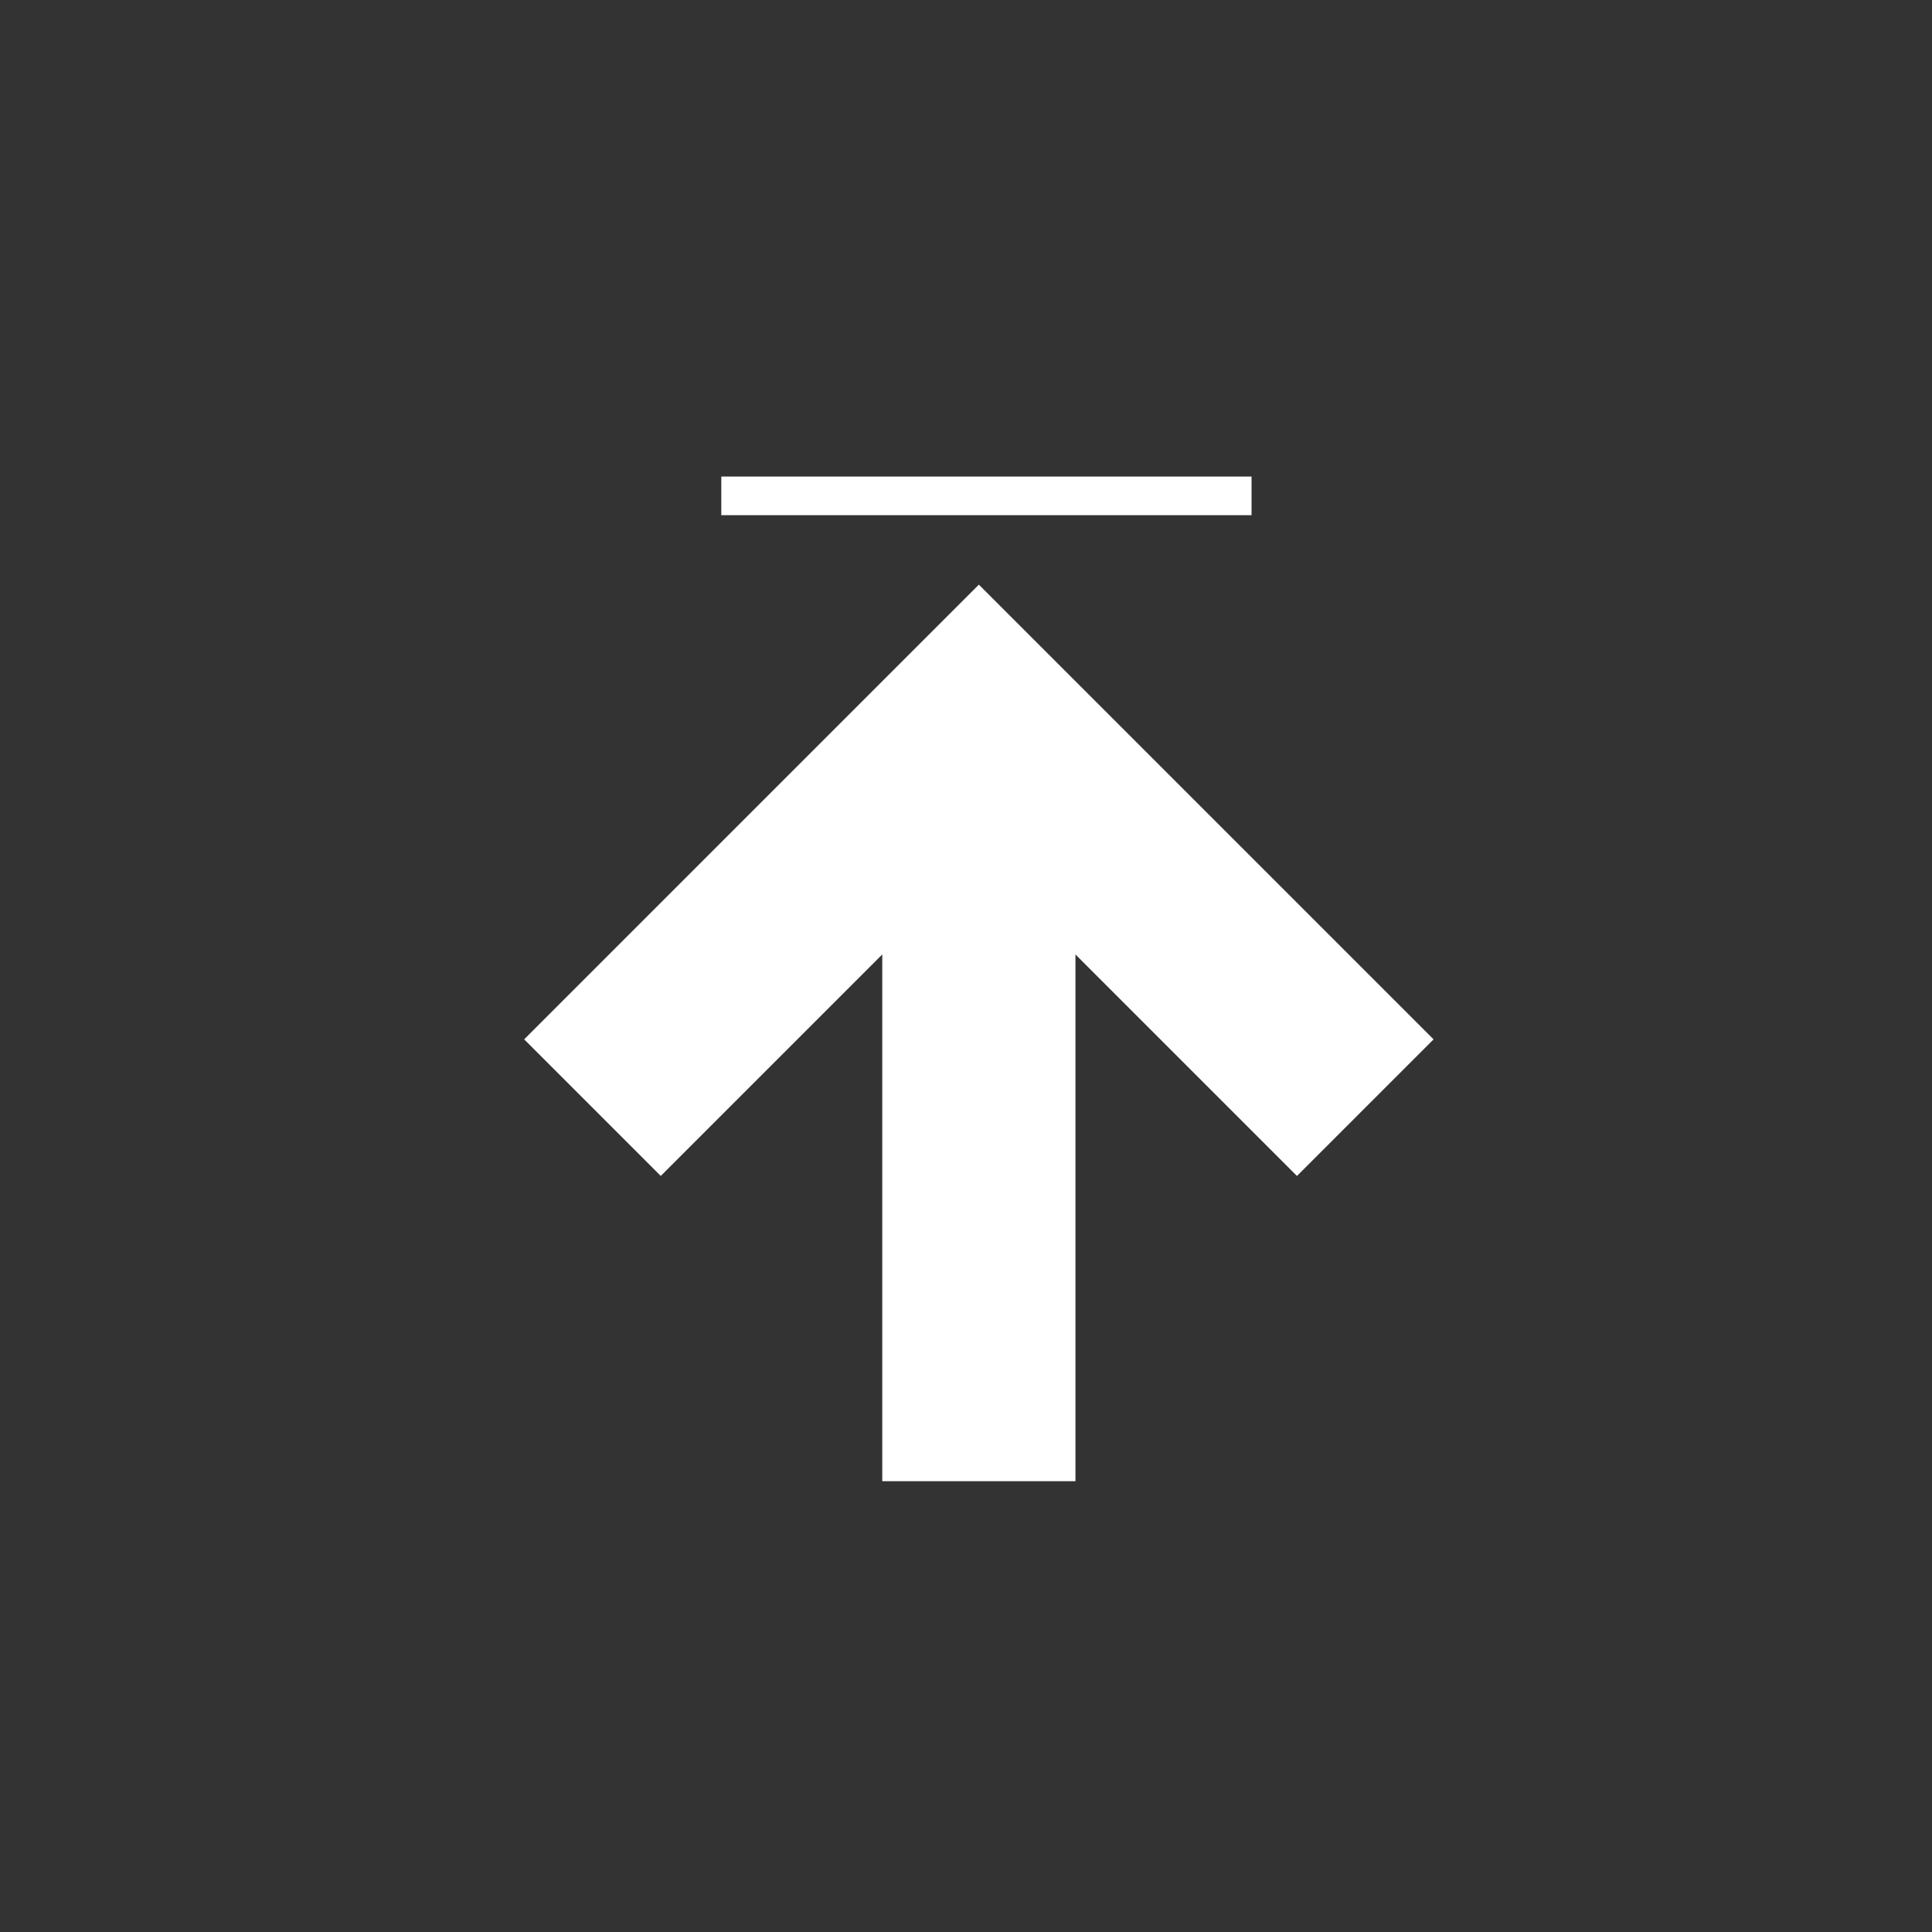
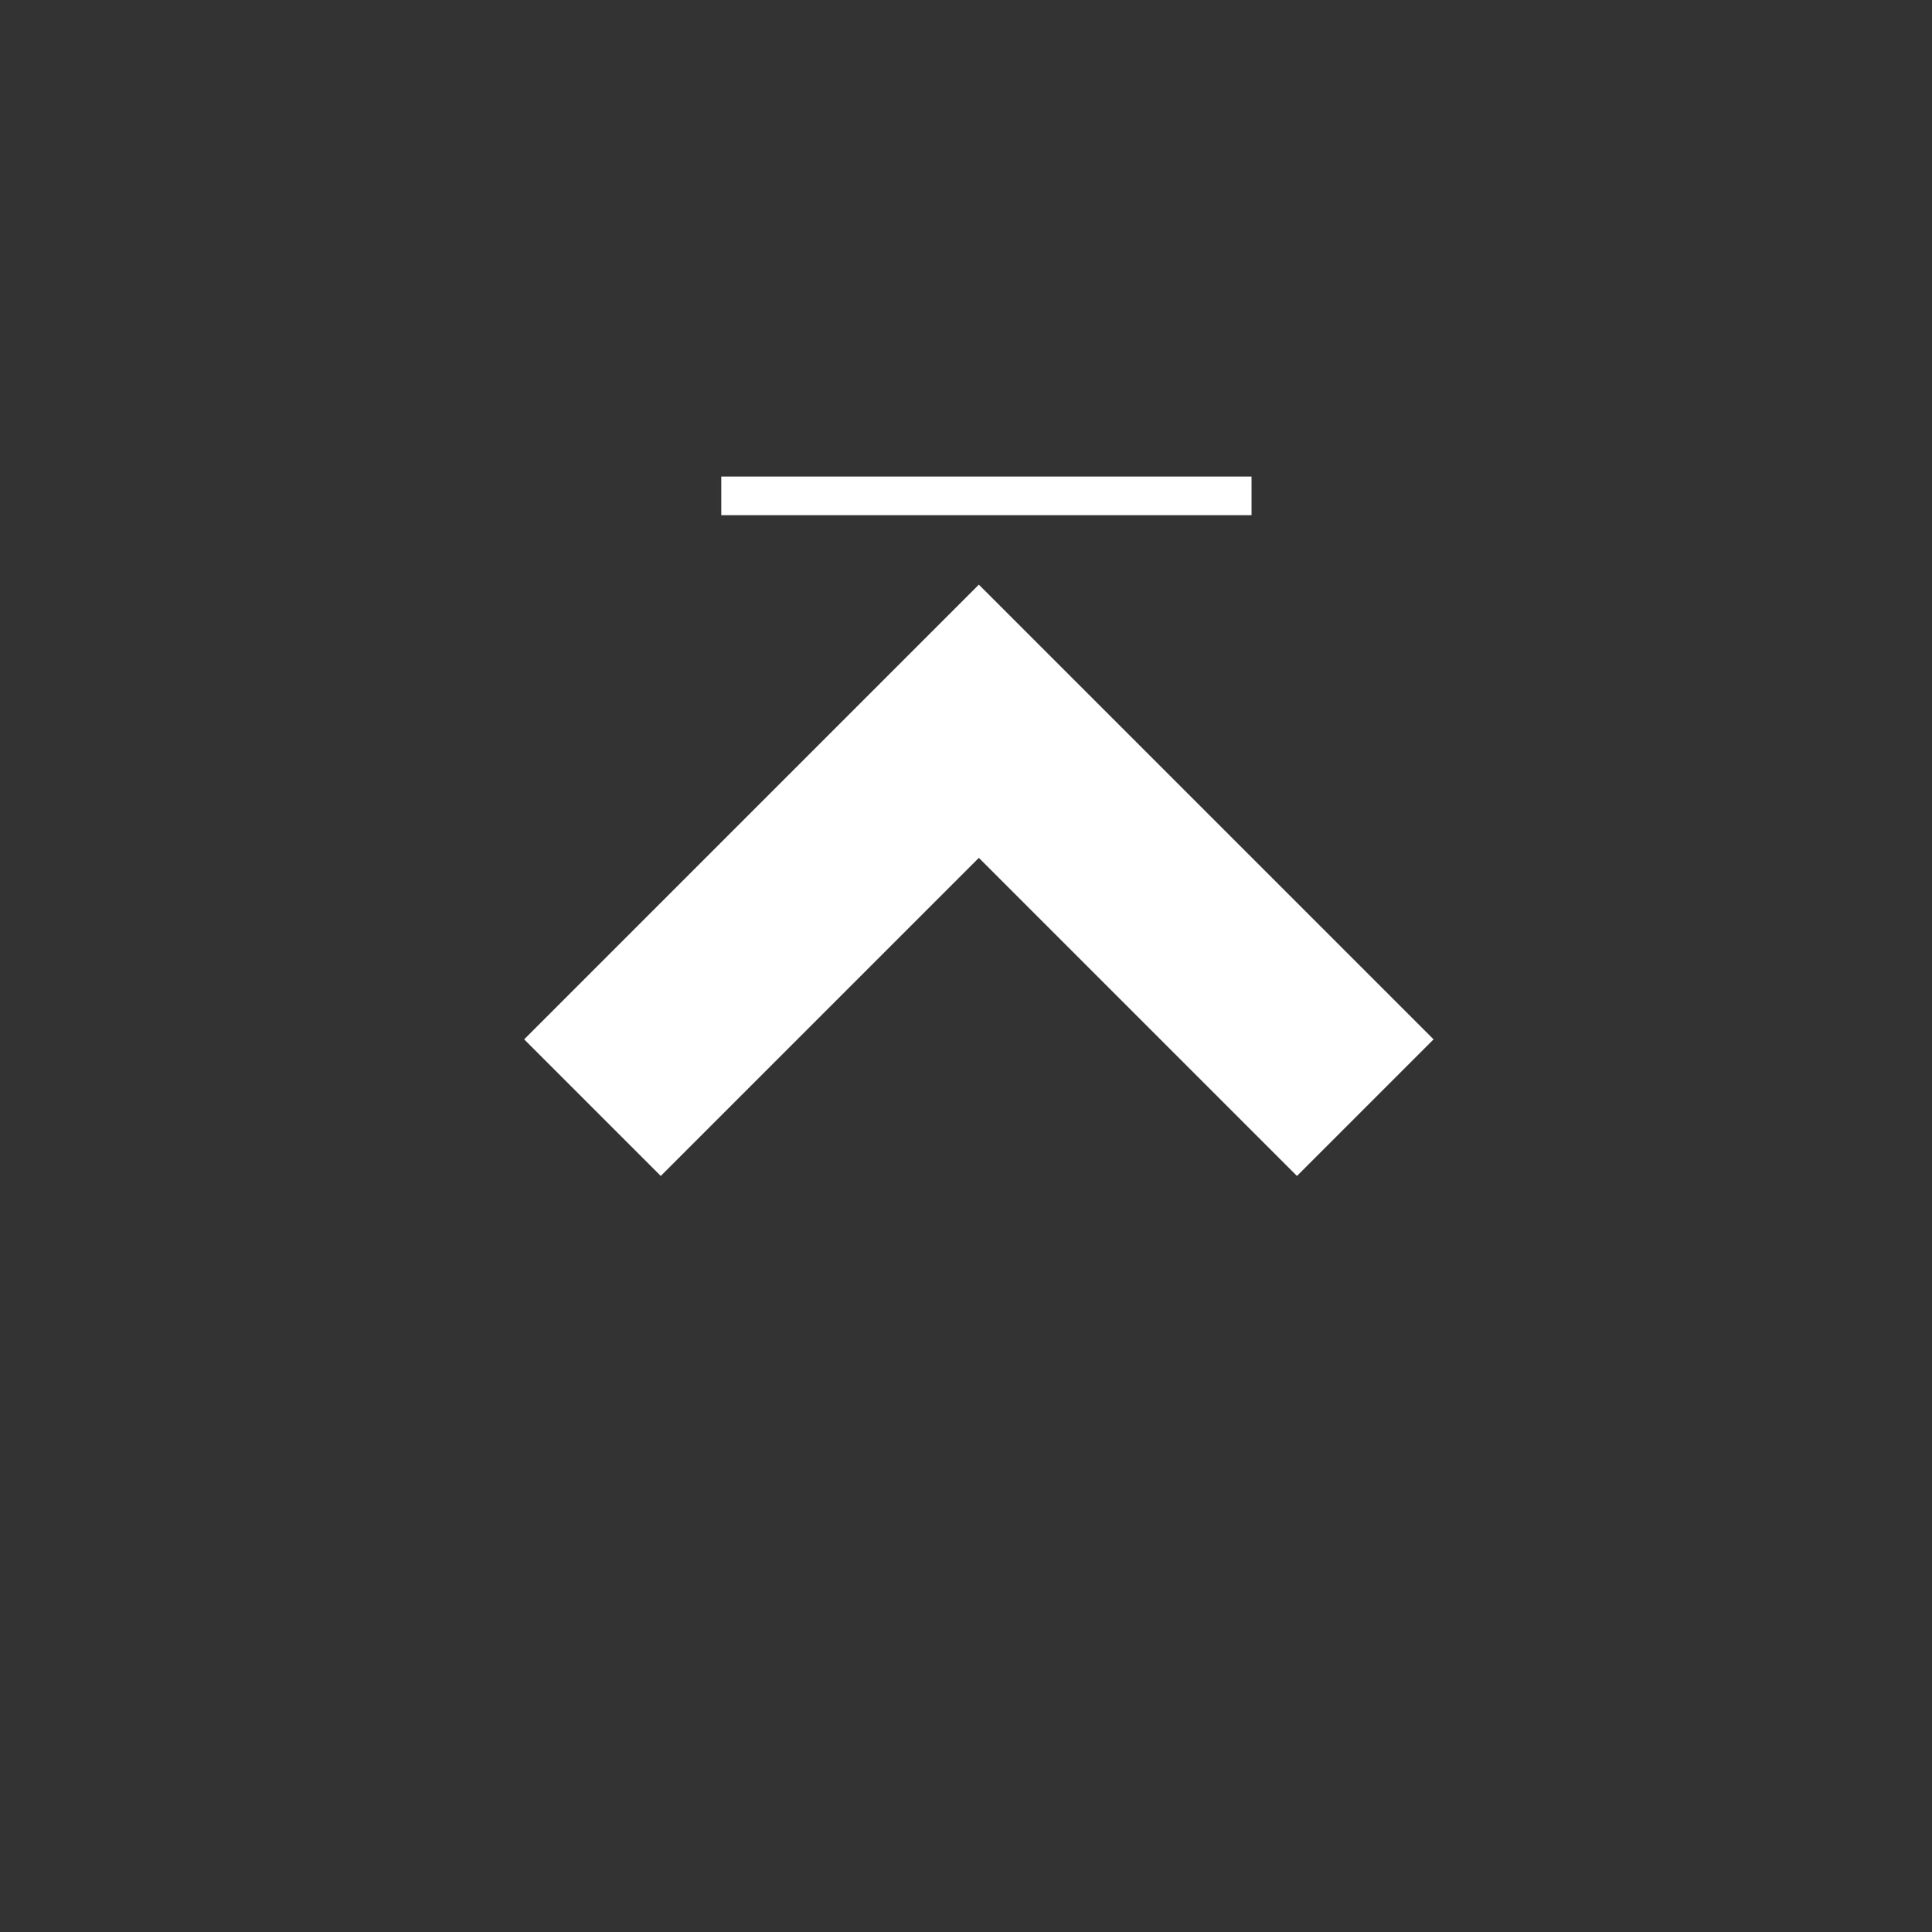
<svg xmlns="http://www.w3.org/2000/svg" id="back-to-top" width="50" height="50" viewBox="0 0 50 50">
  <rect x="0" y="0" width="50" height="50" fill="#333333" stroke="none" />
  <g id="Group_12893" data-name="Group 12893">
-     <rect id="Rectangle_3599" data-name="Rectangle 3599" width="50" height="50" rx="25" fill="gray" opacity="0" />
-   </g>
+     </g>
  <g id="Group_12902" data-name="Group 12902" transform="translate(35.333 38.333) rotate(180)">
    <g id="Group_12905" data-name="Group 12905" transform="translate(0 0)">
      <path id="Path_93" data-name="Path 93" d="M0,0,10,10,20,0" transform="translate(0 9.667)" fill="none" stroke="#fff" stroke-width="5" />
-       <path id="Path_94" data-name="Path 94" d="M0,18.667V0" transform="translate(10 0)" fill="none" stroke="#fff" stroke-width="5" />
    </g>
    <rect id="Rectangle_3600" data-name="Rectangle 3600" width="13.723" height="1" transform="translate(2.943 25)" fill="#fff" />
  </g>
</svg>